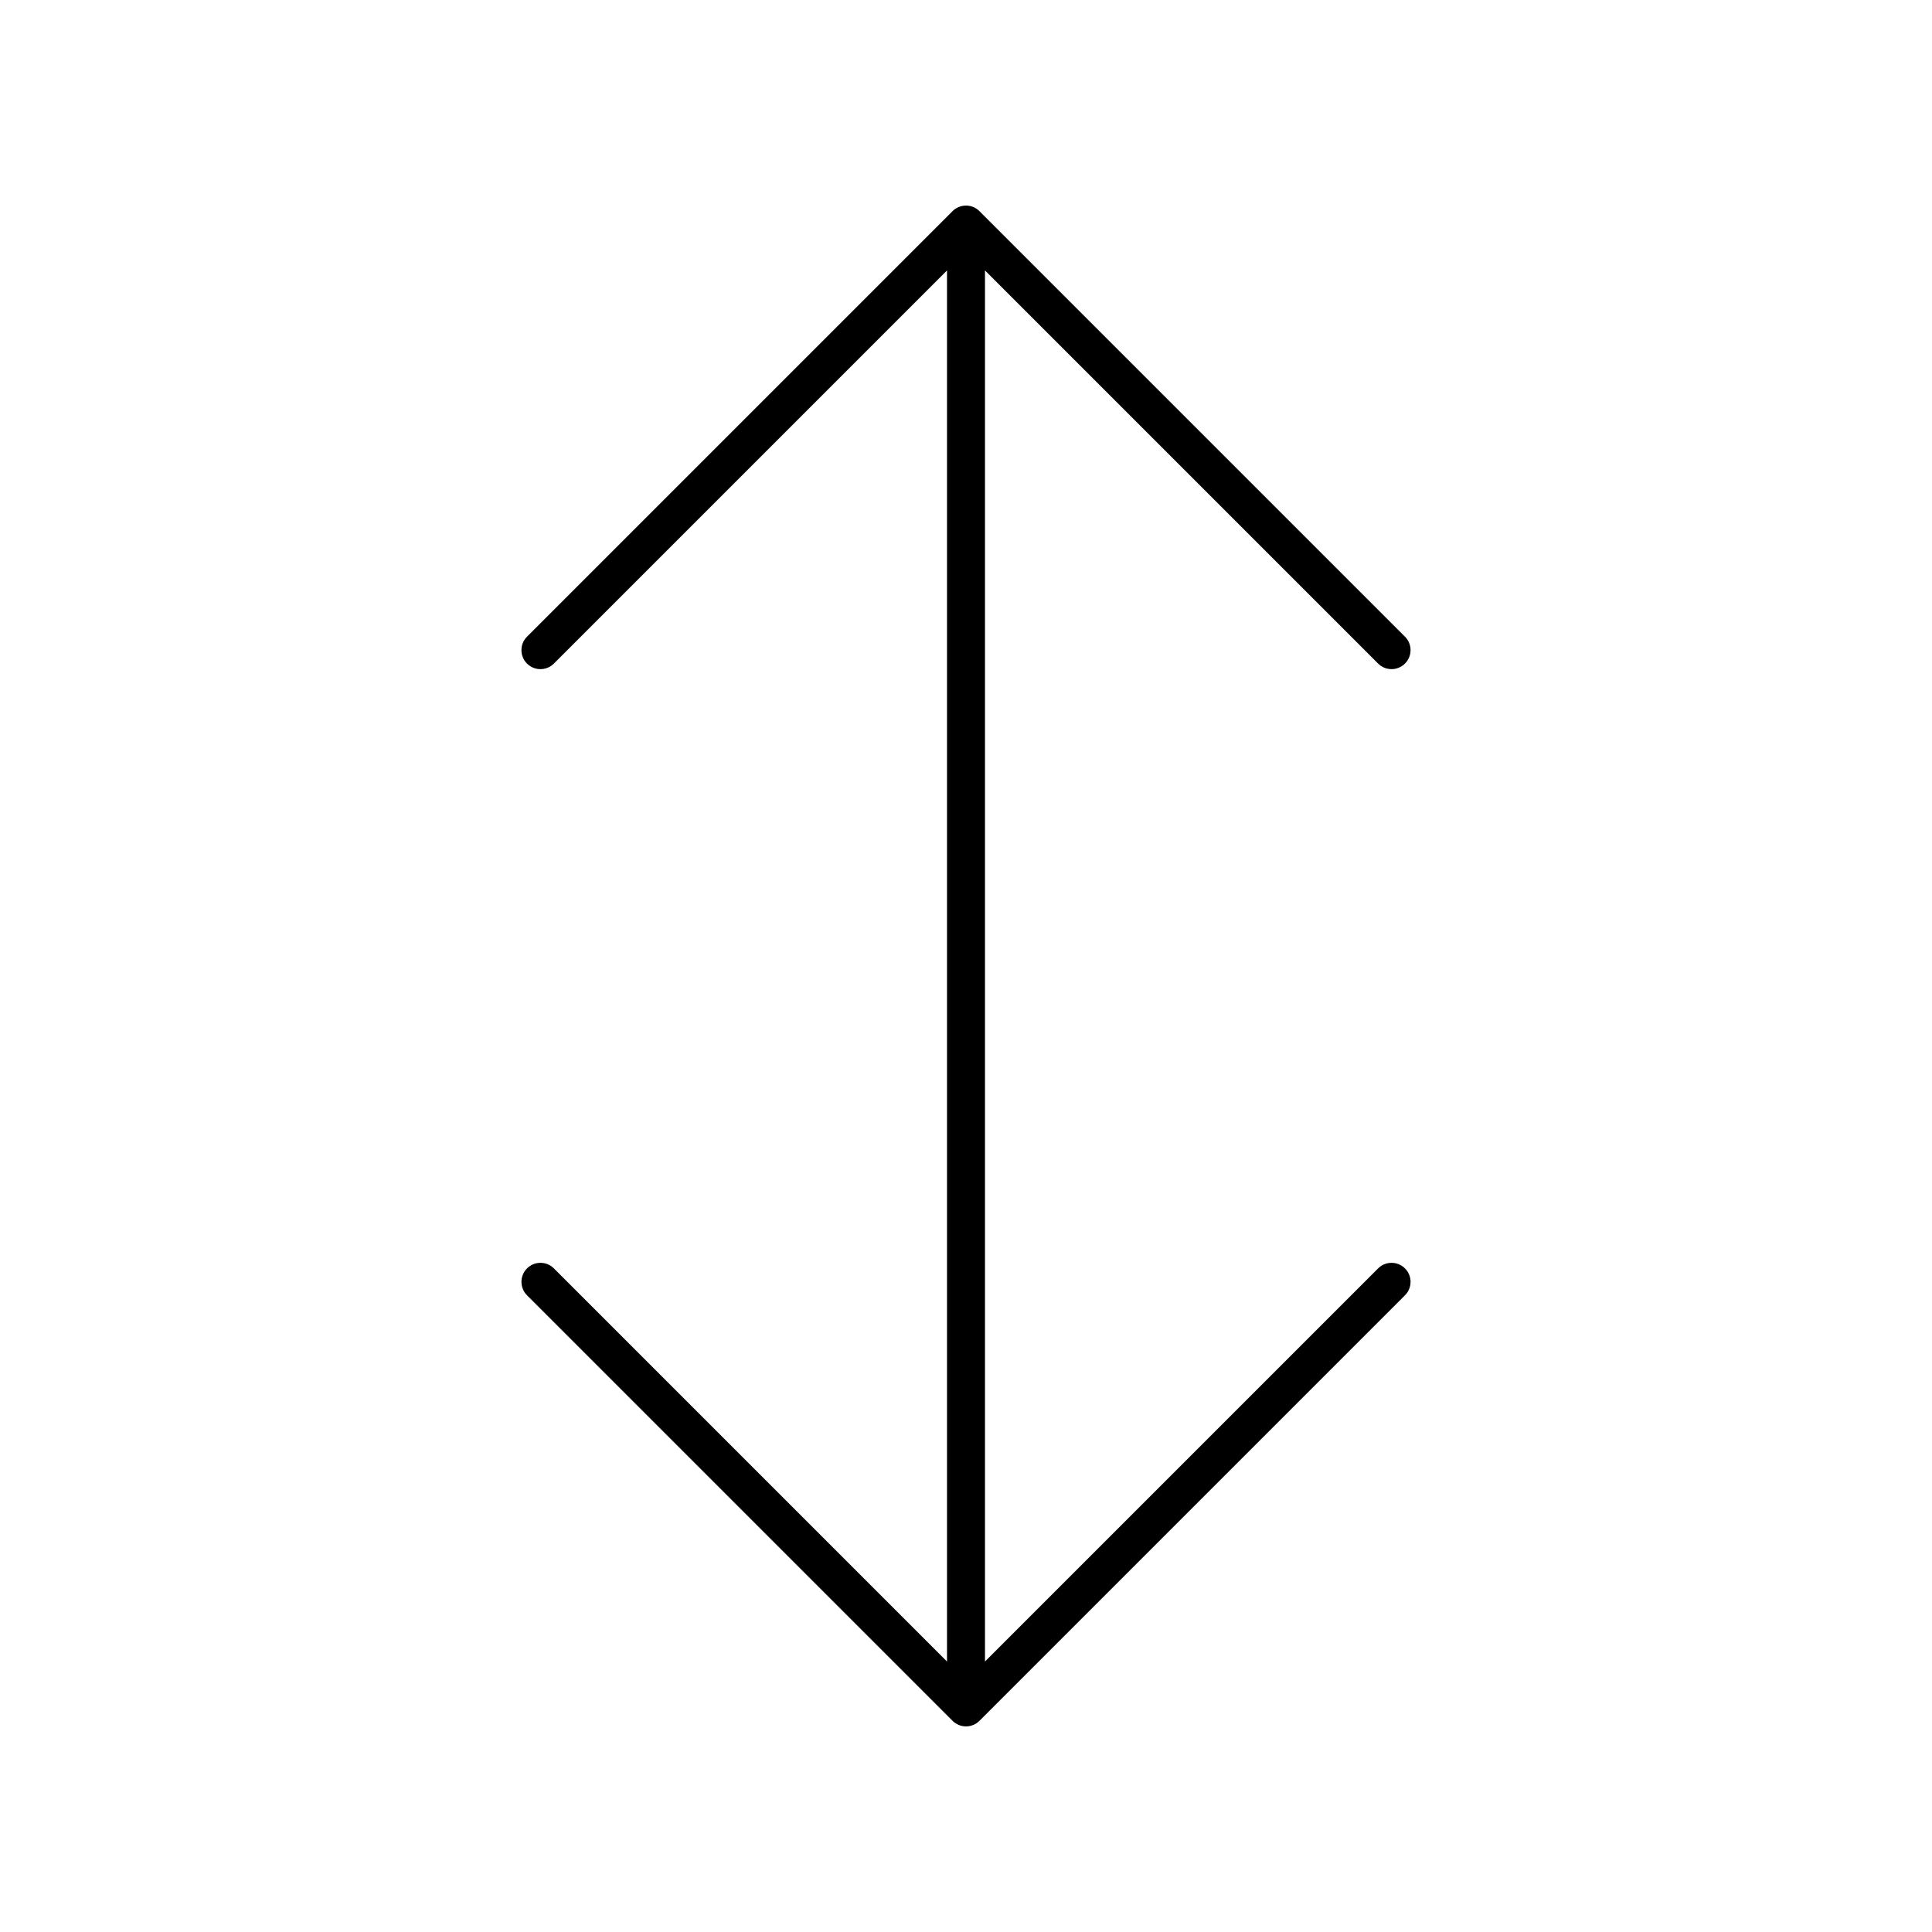
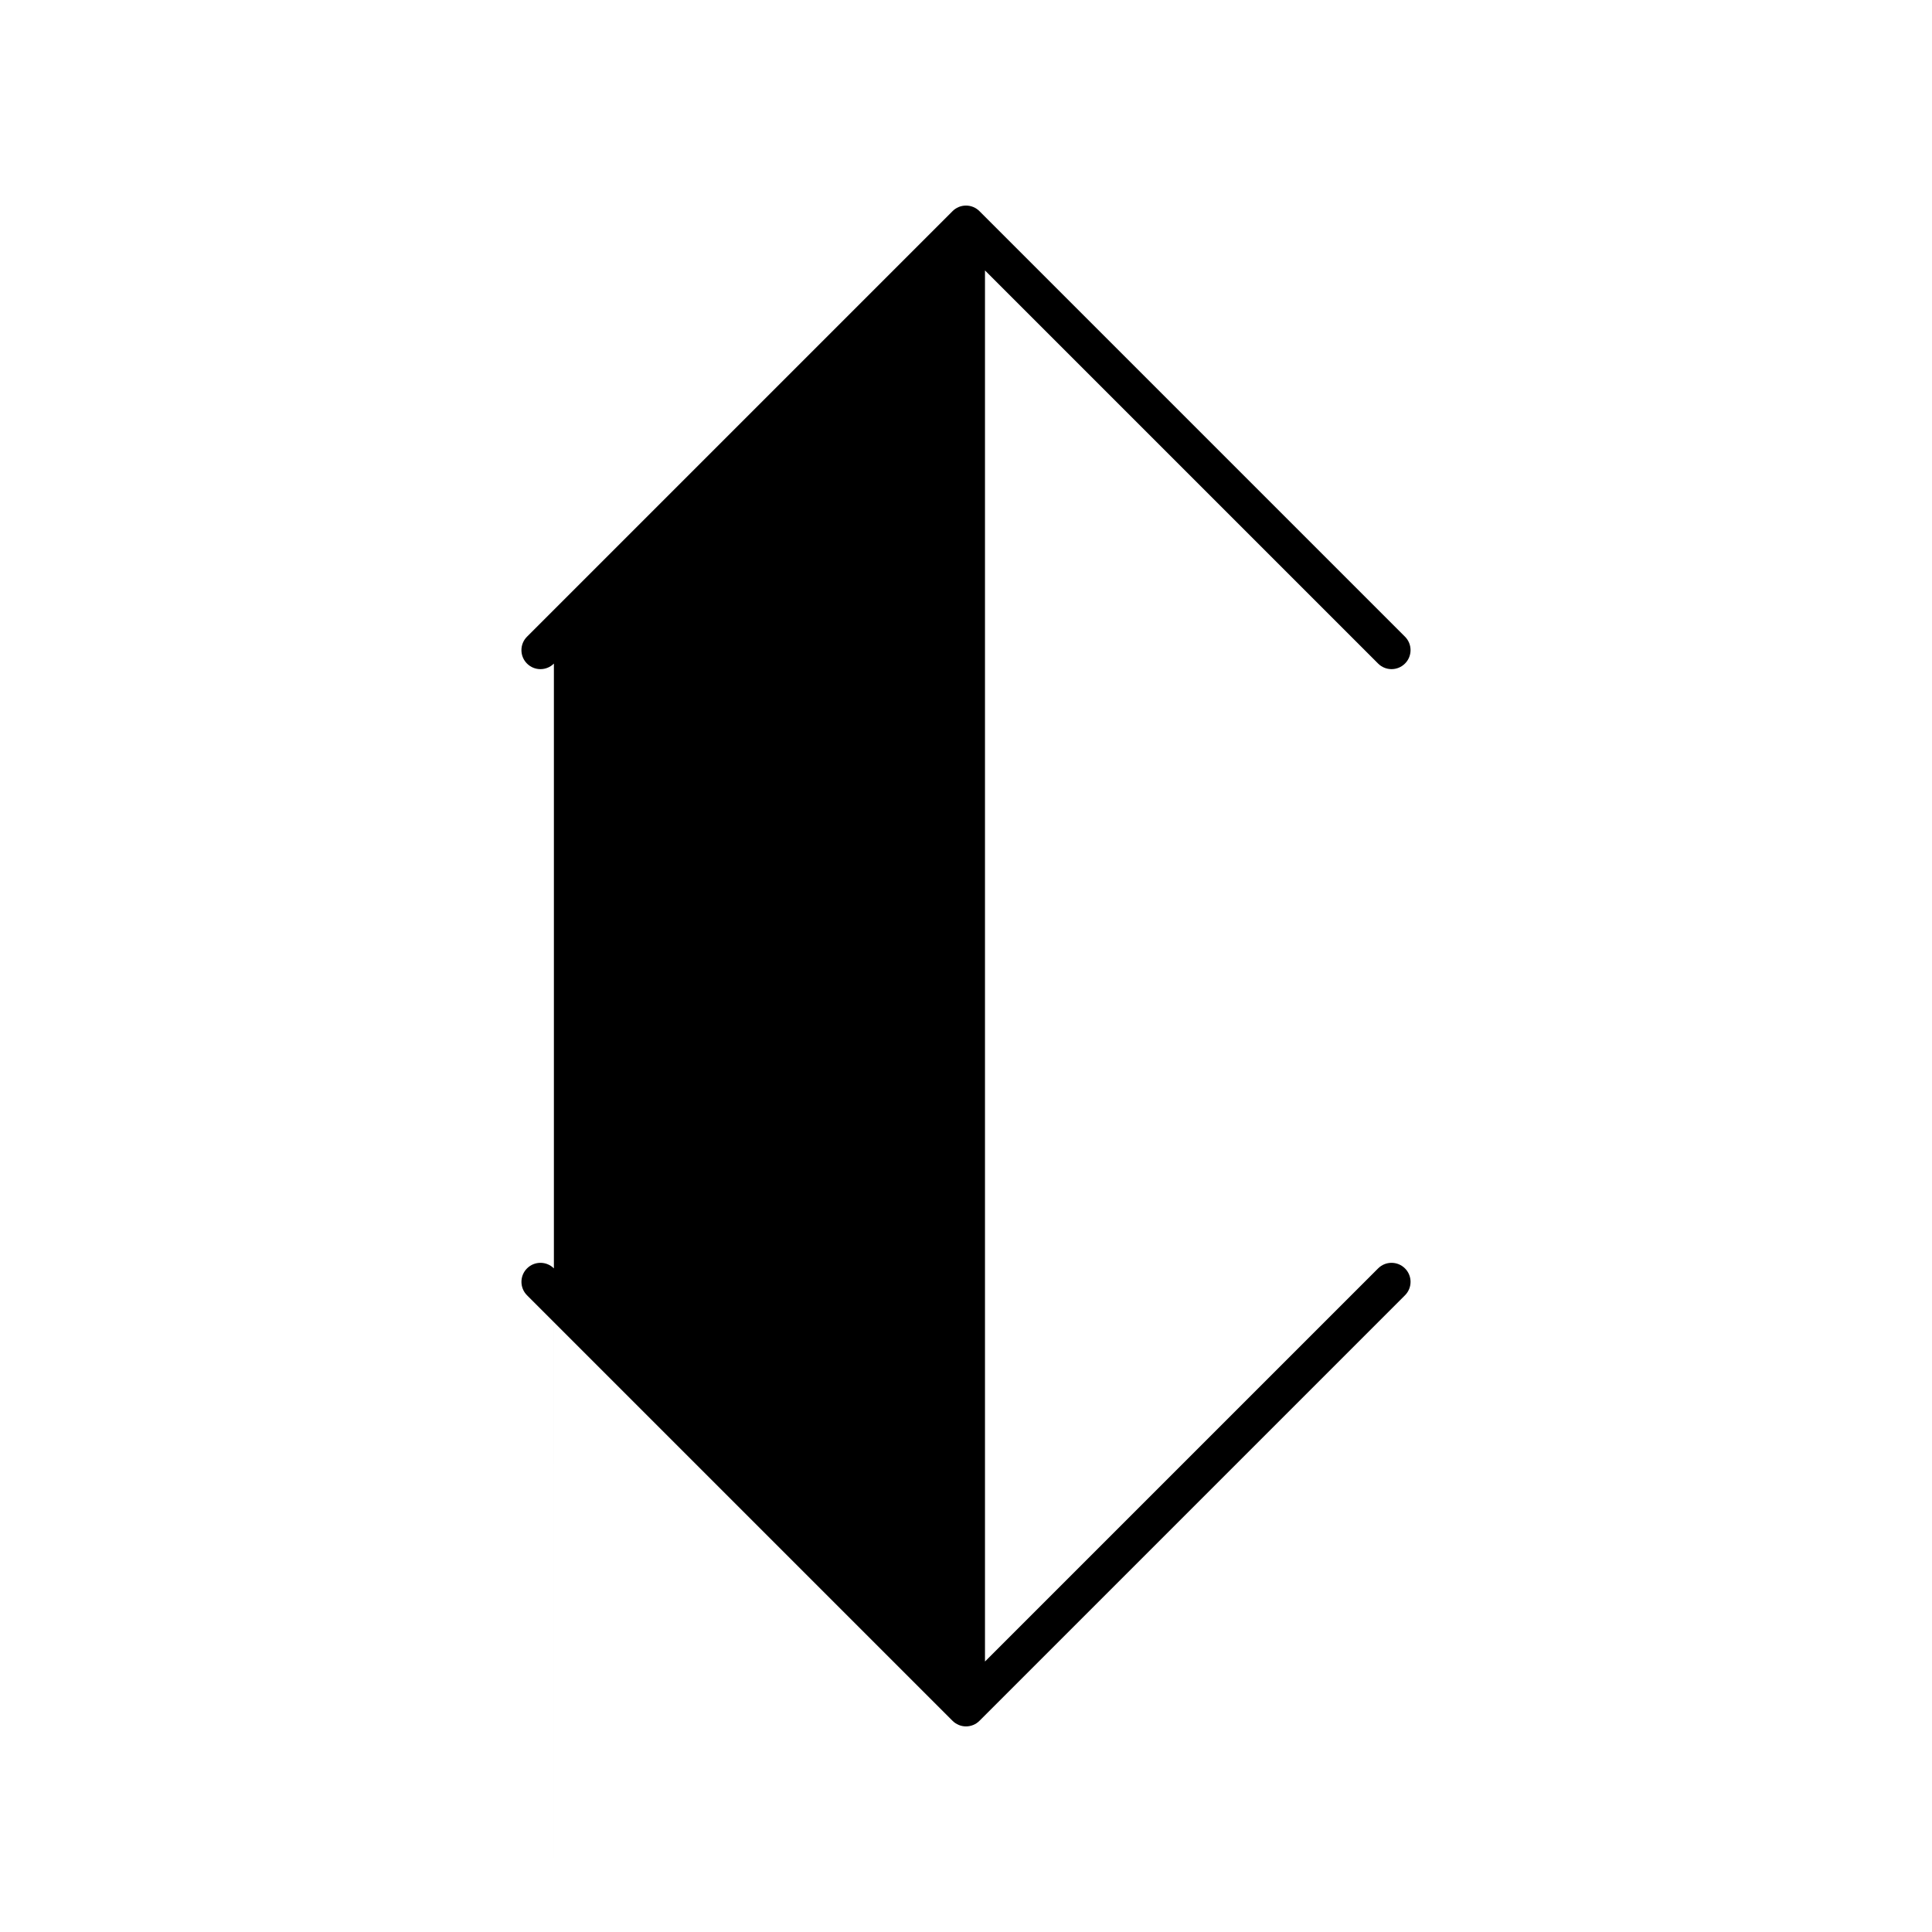
<svg xmlns="http://www.w3.org/2000/svg" fill="#000000" width="800px" height="800px" version="1.1" viewBox="144 144 512 512">
-   <path d="m290.79 480.14c-1.969-1.969-5.156-1.969-7.125 0s-1.969 5.156 0 7.125l112.77 112.77c0.461 0.461 1.012 0.832 1.625 1.09 0.609 0.254 1.266 0.391 1.941 0.391s1.332-0.137 1.941-0.391c0.613-0.254 1.164-0.625 1.625-1.09l112.77-112.77c1.969-1.969 1.969-5.156 0-7.125s-5.156-1.969-7.125 0l-104.18 104.18v-368.65l104.18 104.18c0.984 0.984 2.273 1.477 3.562 1.477 1.289 0 2.578-0.492 3.562-1.477 1.969-1.969 1.969-5.156 0-7.125l-112.77-112.77c-0.914-0.914-2.172-1.477-3.566-1.477s-2.656 0.566-3.566 1.48l-112.77 112.77c-1.969 1.969-1.969 5.156 0 7.125s5.156 1.969 7.125 0l104.18-104.18v368.65z" />
+   <path d="m290.79 480.14c-1.969-1.969-5.156-1.969-7.125 0s-1.969 5.156 0 7.125l112.77 112.77c0.461 0.461 1.012 0.832 1.625 1.09 0.609 0.254 1.266 0.391 1.941 0.391s1.332-0.137 1.941-0.391c0.613-0.254 1.164-0.625 1.625-1.09l112.77-112.77c1.969-1.969 1.969-5.156 0-7.125s-5.156-1.969-7.125 0l-104.18 104.18v-368.65l104.18 104.18c0.984 0.984 2.273 1.477 3.562 1.477 1.289 0 2.578-0.492 3.562-1.477 1.969-1.969 1.969-5.156 0-7.125l-112.77-112.77c-0.914-0.914-2.172-1.477-3.566-1.477s-2.656 0.566-3.566 1.48l-112.77 112.77c-1.969 1.969-1.969 5.156 0 7.125s5.156 1.969 7.125 0v368.65z" />
</svg>